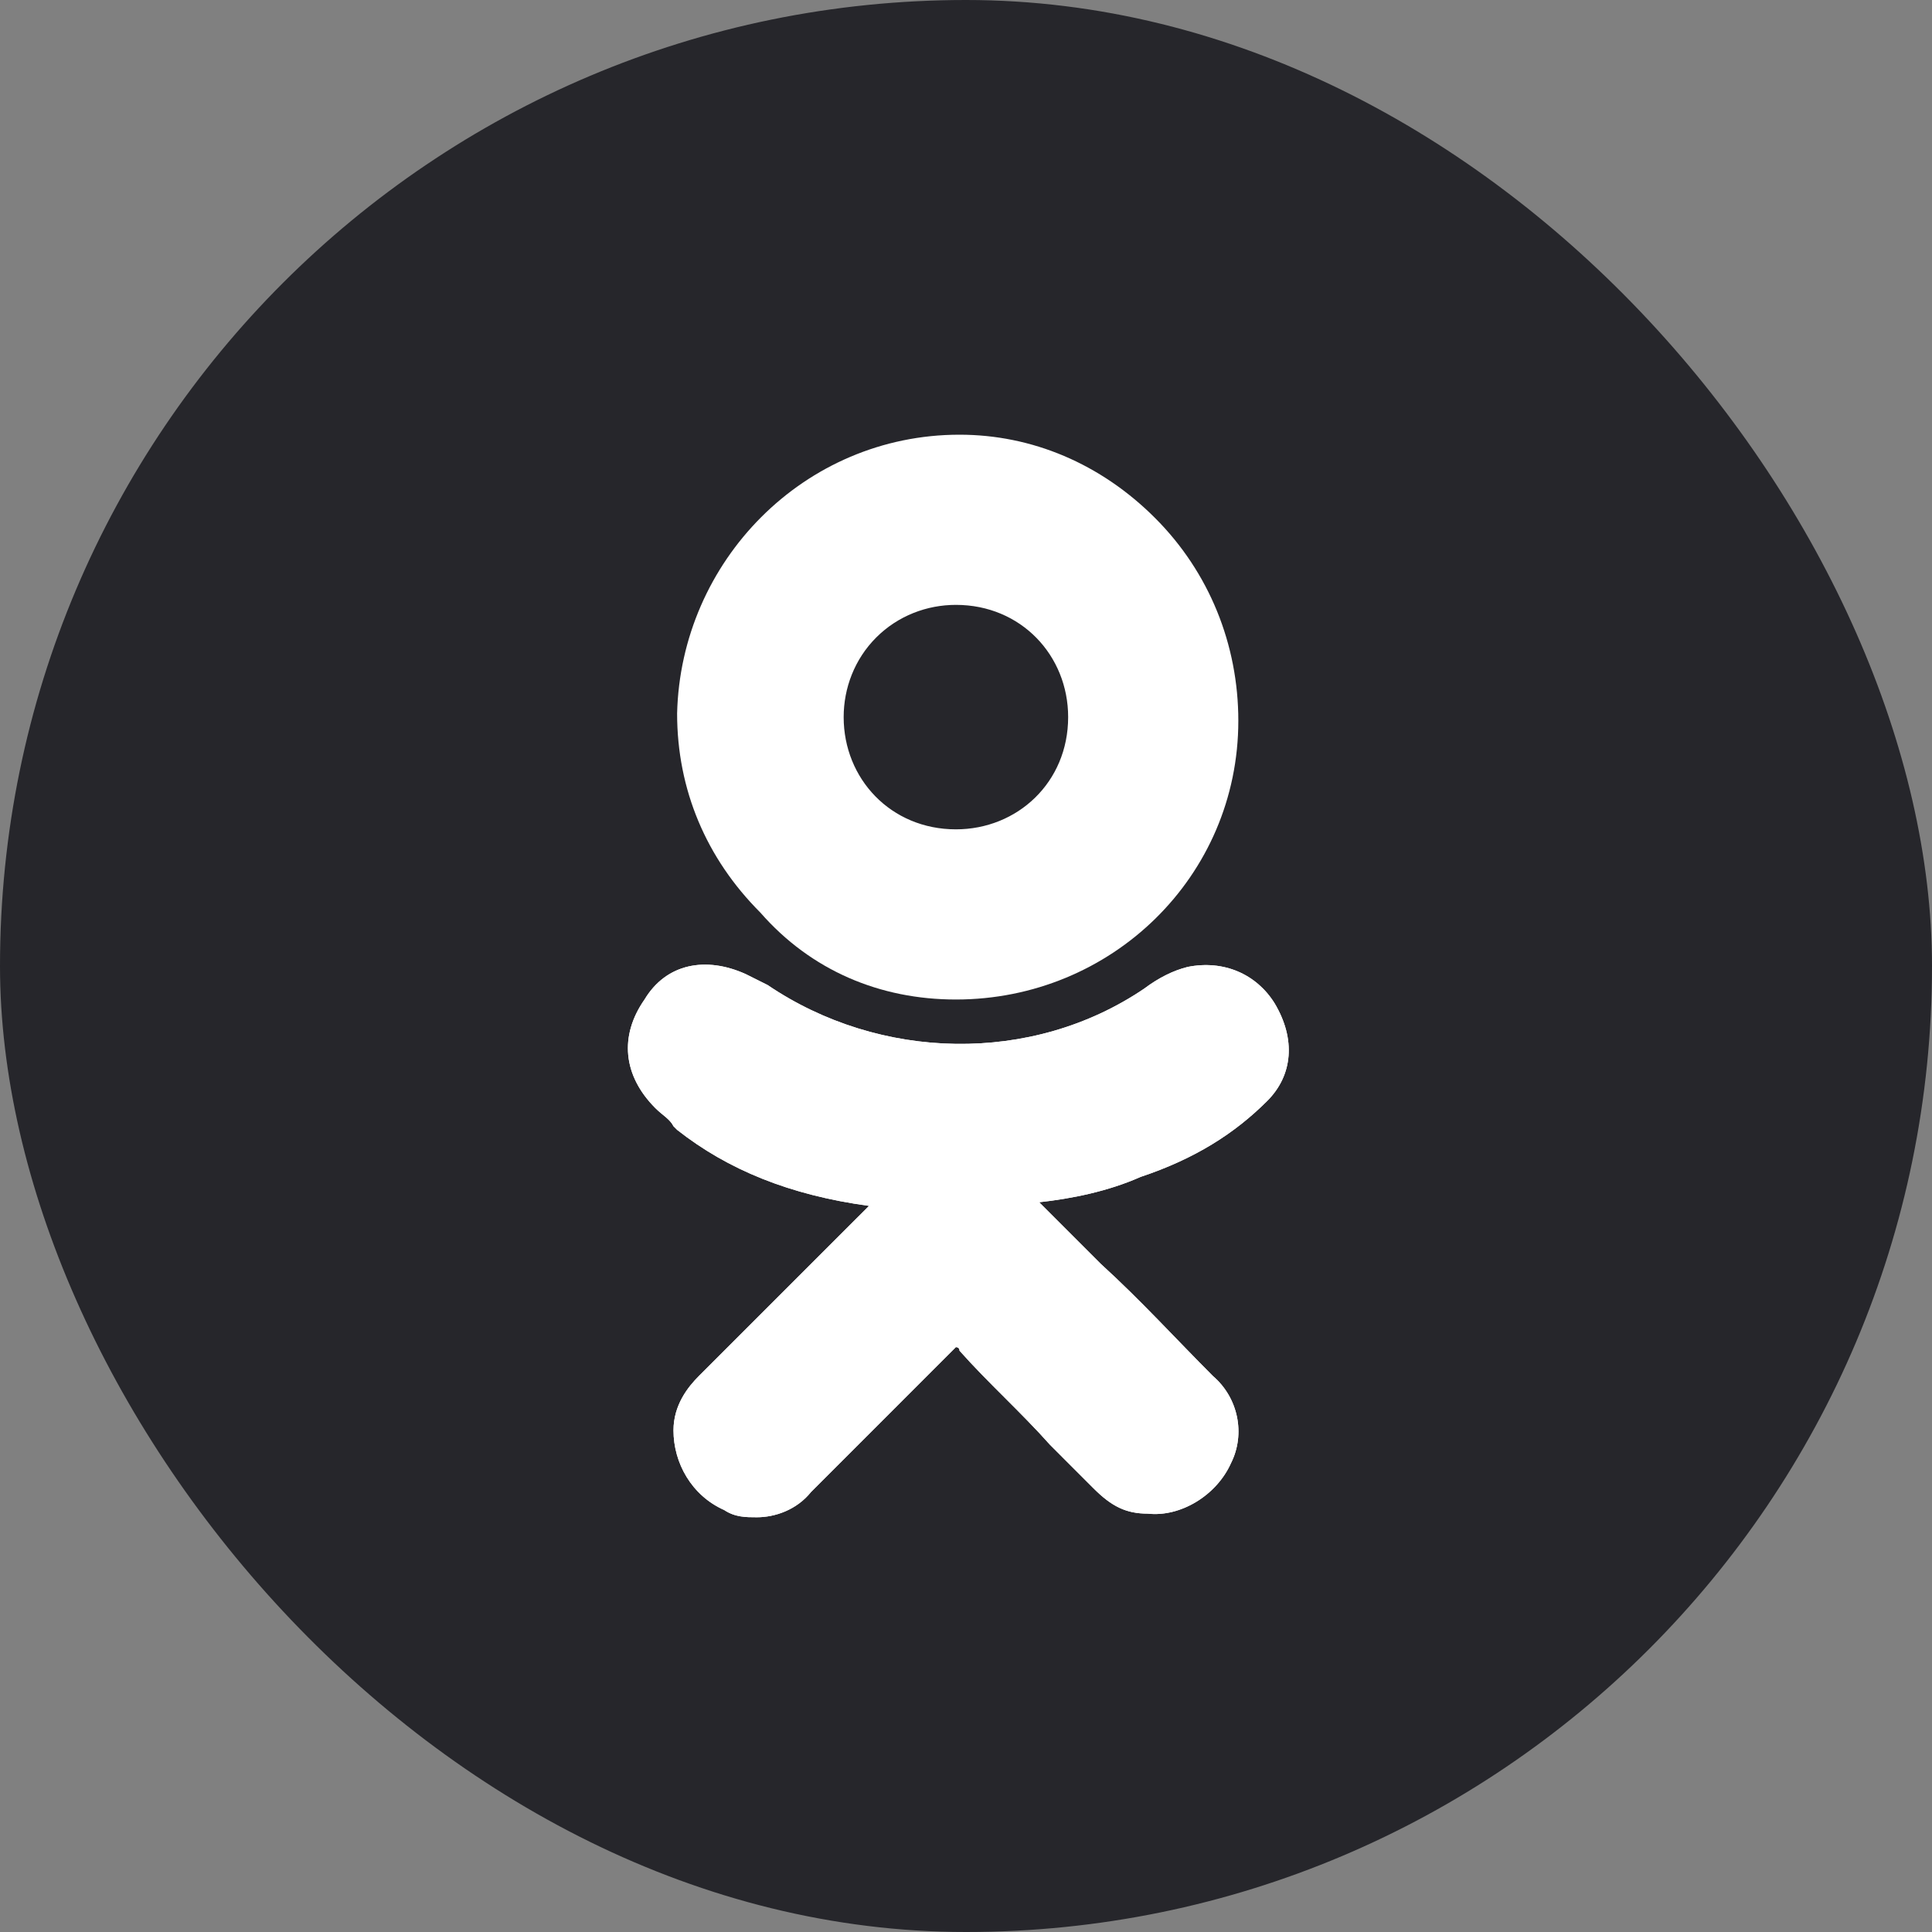
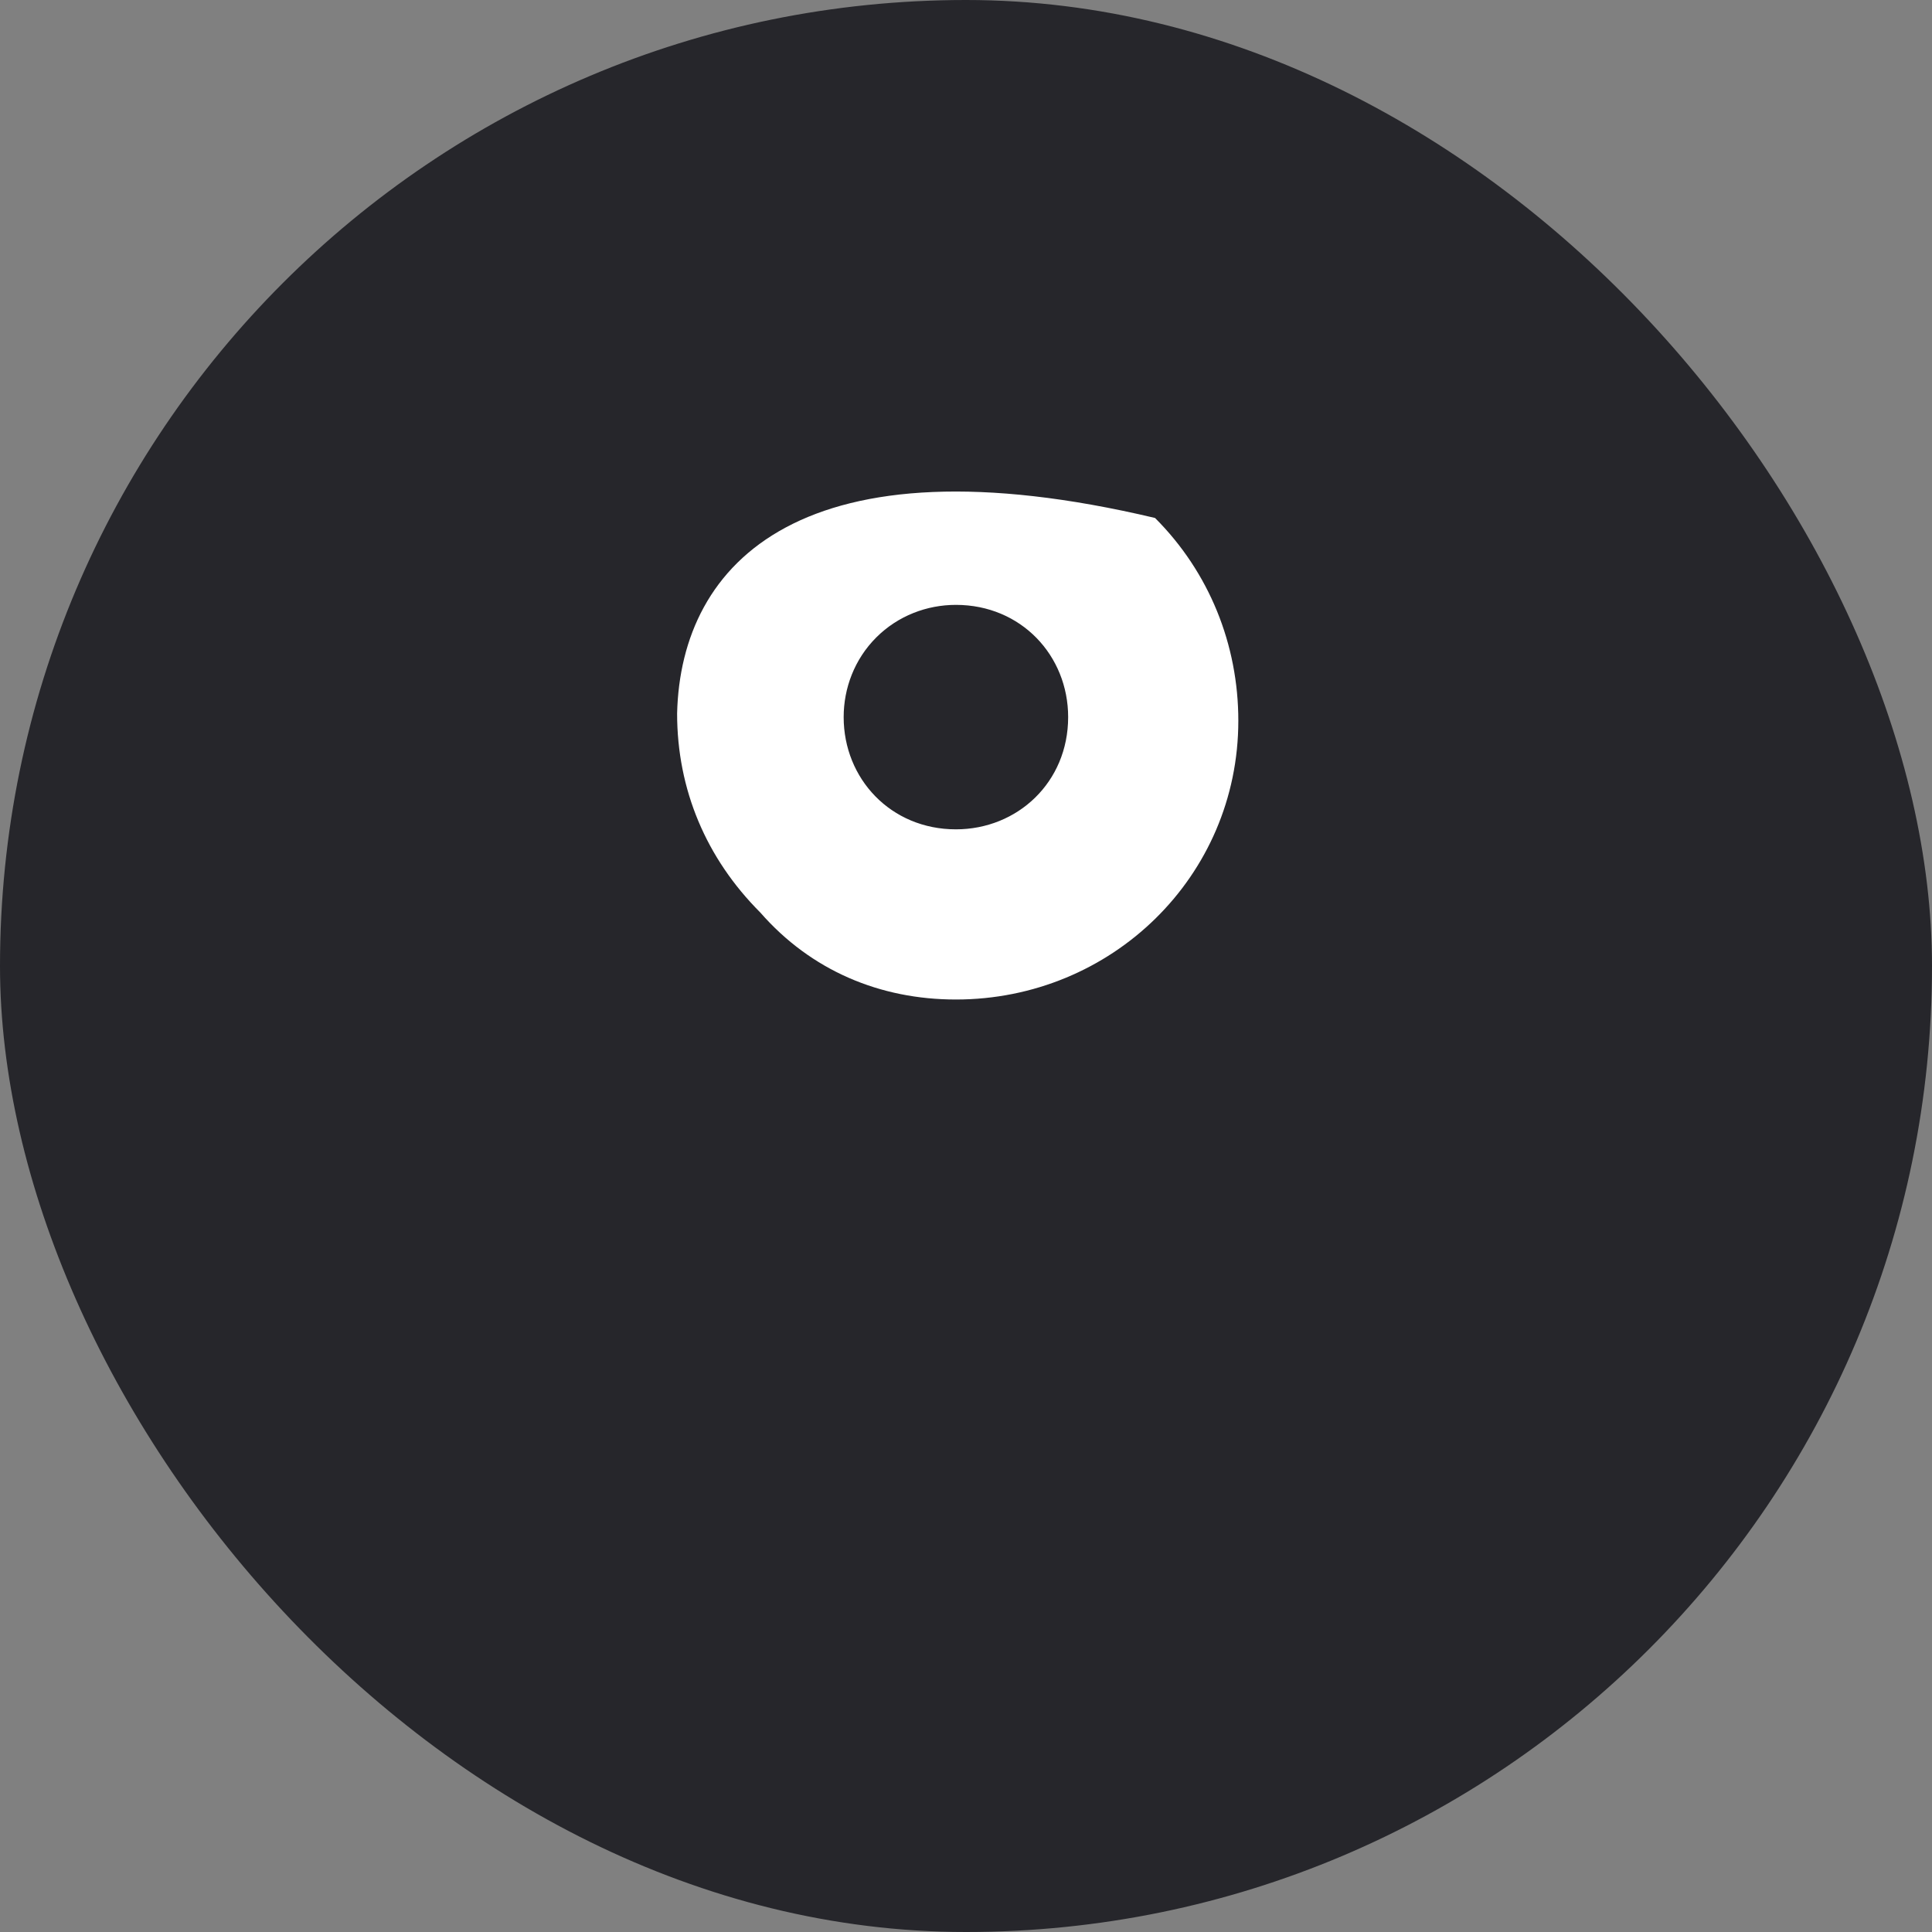
<svg xmlns="http://www.w3.org/2000/svg" width="87" height="87" viewBox="0 0 87 87" fill="none">
  <rect x="0" y="0" width="87" height="87" fill="#808080" stroke="none" />
  <rect width="87" height="87" rx="43.5" fill="#26262B" />
-   <path d="M57.067 49.574C58.208 48.433 58.371 46.803 57.393 45.172C56.578 43.868 55.11 43.216 53.48 43.542C52.828 43.705 52.176 44.031 51.523 44.52C46.469 47.944 39.622 47.781 34.567 44.357C34.241 44.194 33.915 44.031 33.589 43.868C31.796 43.053 30.002 43.379 29.024 45.009C27.883 46.64 28.046 48.433 29.513 49.901C29.839 50.227 30.165 50.39 30.328 50.716L30.491 50.879C32.774 52.672 35.546 53.813 39.133 54.303L37.013 56.422C35.219 58.215 33.263 60.172 31.47 61.965C30.98 62.455 30.328 63.27 30.328 64.411C30.328 65.878 31.143 67.346 32.611 67.998C33.1 68.324 33.589 68.324 34.078 68.324C34.893 68.324 35.872 67.998 36.524 67.183C38.969 64.737 40.926 62.781 42.882 60.824C43.045 60.661 43.045 60.661 43.045 60.661C43.045 60.661 43.209 60.661 43.209 60.824C44.513 62.291 45.98 63.596 47.285 65.063C47.937 65.715 48.589 66.368 49.241 67.02C50.056 67.835 50.708 68.161 51.687 68.161C53.154 68.324 54.784 67.346 55.437 65.878C56.089 64.574 55.763 62.944 54.621 61.965C52.991 60.335 51.361 58.542 49.567 56.911L46.795 54.139C48.263 53.976 49.893 53.65 51.361 52.998C53.806 52.183 55.599 51.042 57.067 49.574Z" fill="white" />
-   <path d="M43.045 45.009C50.056 45.009 55.763 39.466 55.763 32.455C55.763 29.031 54.458 25.77 52.013 23.325C49.567 20.879 46.469 19.575 43.209 19.575C36.198 19.575 30.654 25.281 30.491 32.129C30.491 35.553 31.796 38.651 34.241 41.096C36.524 43.705 39.622 45.009 43.045 45.009ZM39.459 28.705C40.437 27.727 41.741 27.238 43.045 27.238C45.98 27.238 48.1 29.52 48.1 32.292C48.1 35.227 45.817 37.346 43.045 37.346C40.111 37.346 37.991 35.064 37.991 32.292C37.991 30.988 38.48 29.683 39.459 28.705Z" fill="white" />
-   <path d="M57.067 49.574C58.208 48.433 58.371 46.803 57.393 45.172C56.578 43.868 55.11 43.216 53.48 43.542C52.828 43.705 52.176 44.031 51.523 44.52C46.469 47.944 39.622 47.781 34.567 44.357C34.241 44.194 33.915 44.031 33.589 43.868C31.796 43.053 30.002 43.379 29.024 45.009C27.883 46.64 28.046 48.433 29.513 49.901C29.839 50.227 30.165 50.39 30.328 50.716L30.491 50.879C32.774 52.672 35.546 53.813 39.133 54.303L37.013 56.422C35.219 58.215 33.263 60.172 31.47 61.965C30.98 62.455 30.328 63.27 30.328 64.411C30.328 65.878 31.143 67.346 32.611 67.998C33.1 68.324 33.589 68.324 34.078 68.324C34.893 68.324 35.872 67.998 36.524 67.183C38.969 64.737 40.926 62.781 42.882 60.824C43.045 60.661 43.045 60.661 43.045 60.661C43.045 60.661 43.209 60.661 43.209 60.824C44.513 62.291 45.98 63.596 47.285 65.063C47.937 65.715 48.589 66.368 49.241 67.02C50.056 67.835 50.708 68.161 51.687 68.161C53.154 68.324 54.784 67.346 55.437 65.878C56.089 64.574 55.763 62.944 54.621 61.965C52.991 60.335 51.361 58.542 49.567 56.911L46.795 54.139C48.263 53.976 49.893 53.65 51.361 52.998C53.806 52.183 55.599 51.042 57.067 49.574Z" fill="white" />
+   <path d="M43.045 45.009C50.056 45.009 55.763 39.466 55.763 32.455C55.763 29.031 54.458 25.77 52.013 23.325C36.198 19.575 30.654 25.281 30.491 32.129C30.491 35.553 31.796 38.651 34.241 41.096C36.524 43.705 39.622 45.009 43.045 45.009ZM39.459 28.705C40.437 27.727 41.741 27.238 43.045 27.238C45.98 27.238 48.1 29.52 48.1 32.292C48.1 35.227 45.817 37.346 43.045 37.346C40.111 37.346 37.991 35.064 37.991 32.292C37.991 30.988 38.48 29.683 39.459 28.705Z" fill="white" />
</svg>